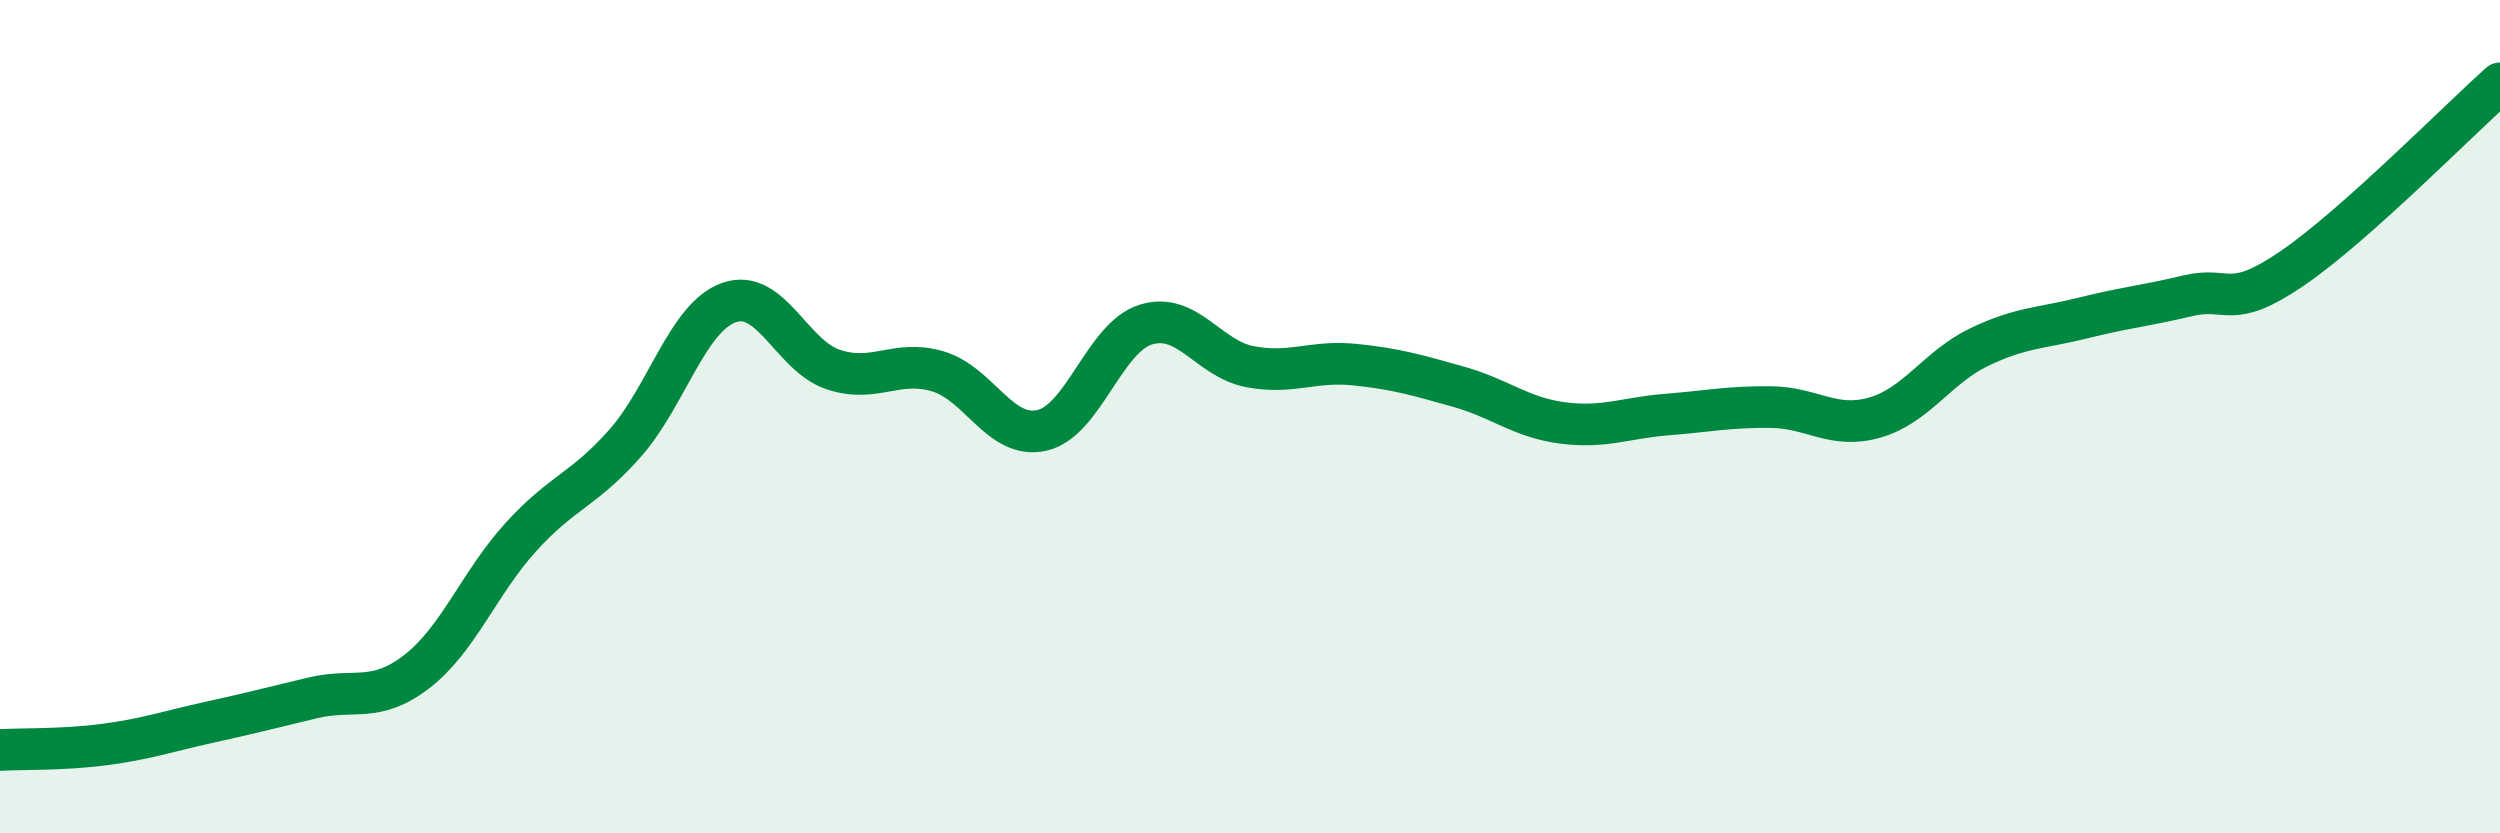
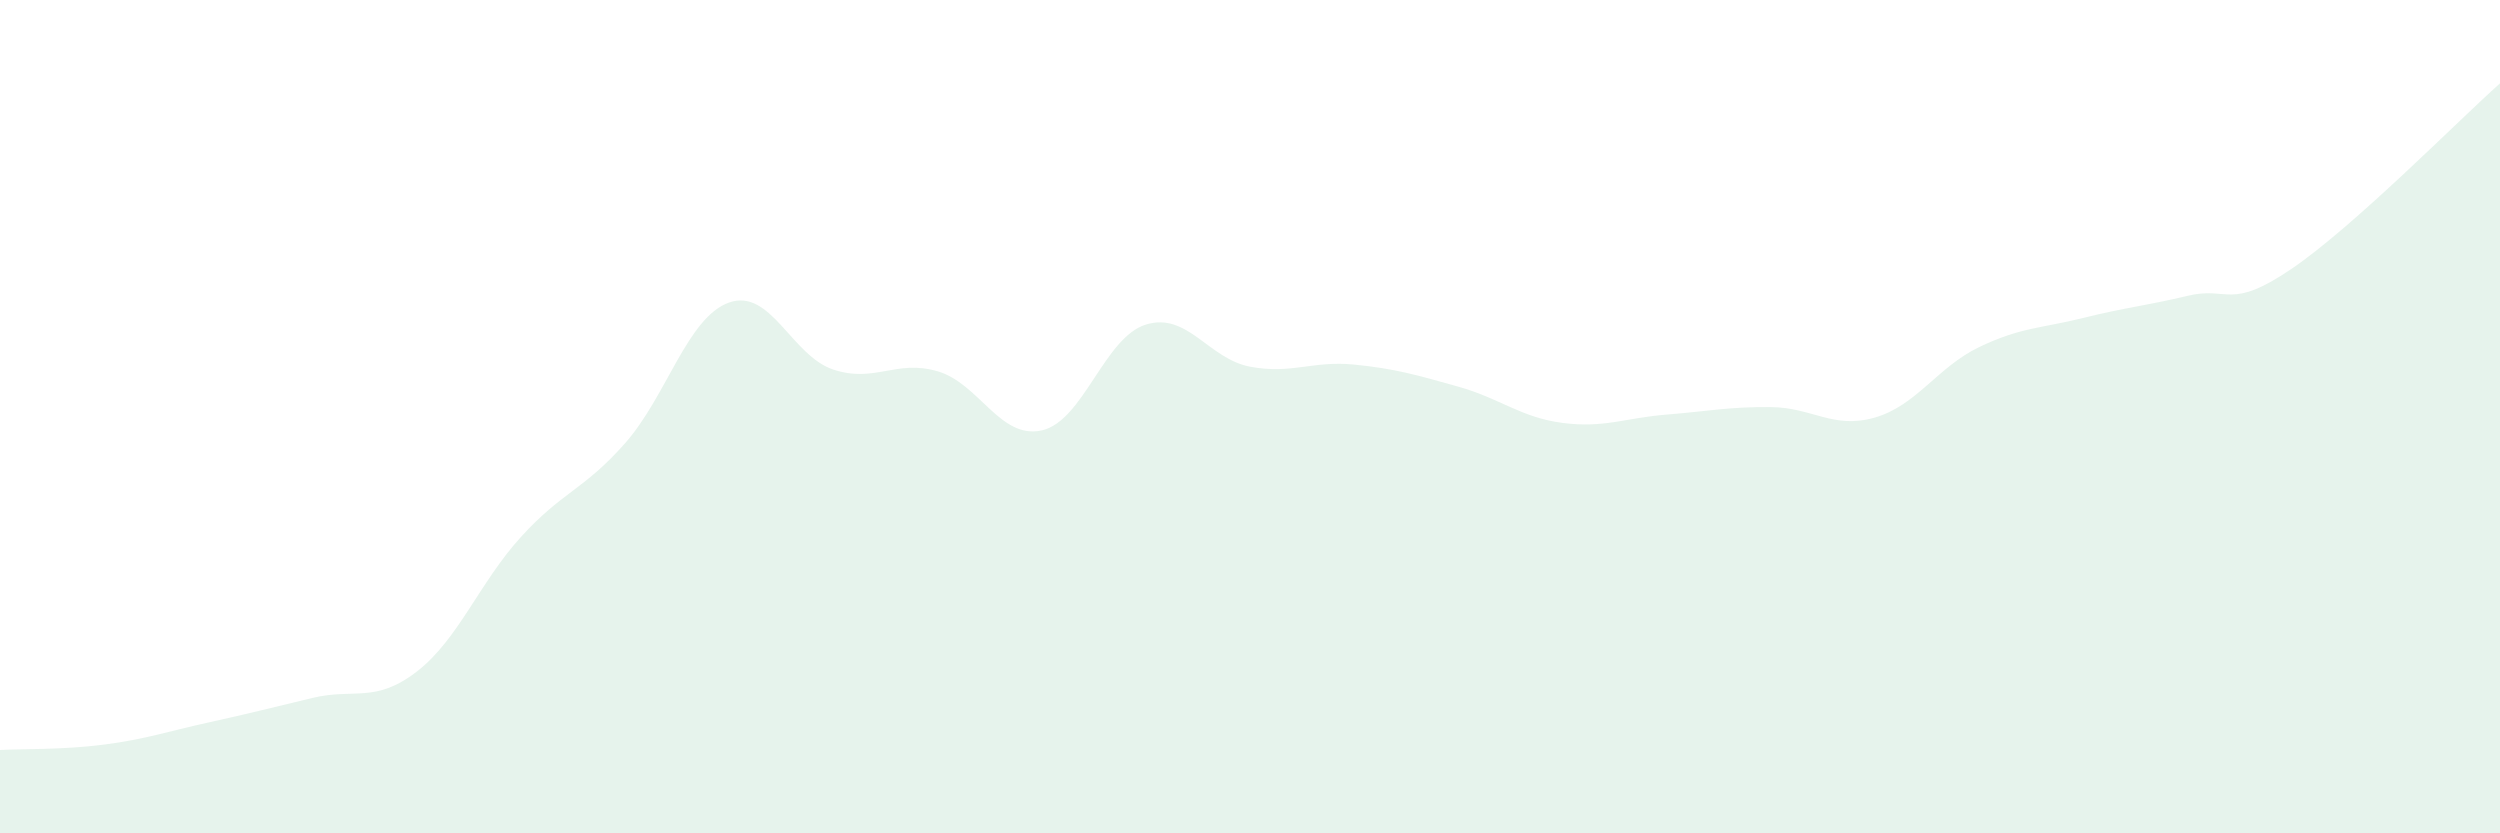
<svg xmlns="http://www.w3.org/2000/svg" width="60" height="20" viewBox="0 0 60 20">
  <path d="M 0,18 C 0.5,17.97 1.5,18 2.5,17.87 C 3.5,17.74 4,17.56 5,17.34 C 6,17.12 6.5,16.99 7.5,16.75 C 8.5,16.51 9,16.89 10,16.12 C 11,15.35 11.5,13.99 12.5,12.89 C 13.5,11.79 14,11.77 15,10.64 C 16,9.51 16.5,7.61 17.5,7.26 C 18.5,6.91 19,8.54 20,8.87 C 21,9.2 21.5,8.62 22.5,8.91 C 23.5,9.2 24,10.55 25,10.33 C 26,10.11 26.5,8.1 27.5,7.79 C 28.5,7.48 29,8.61 30,8.8 C 31,8.99 31.5,8.65 32.5,8.75 C 33.5,8.85 34,9 35,9.28 C 36,9.56 36.5,10.02 37.5,10.15 C 38.5,10.28 39,10.03 40,9.95 C 41,9.87 41.5,9.76 42.5,9.77 C 43.5,9.78 44,10.31 45,10.02 C 46,9.73 46.5,8.81 47.5,8.33 C 48.5,7.85 49,7.88 50,7.63 C 51,7.38 51.5,7.34 52.5,7.1 C 53.5,6.86 53.5,7.47 55,6.45 C 56.5,5.43 59,2.89 60,2L60 20L0 20Z" fill="#008740" opacity="0.1" stroke-linecap="round" stroke-linejoin="round" />
-   <path d="M 0,18 C 0.5,17.97 1.5,18 2.5,17.87 C 3.5,17.74 4,17.56 5,17.34 C 6,17.12 6.5,16.99 7.5,16.75 C 8.5,16.51 9,16.89 10,16.12 C 11,15.35 11.5,13.99 12.5,12.89 C 13.5,11.79 14,11.77 15,10.64 C 16,9.51 16.5,7.61 17.5,7.26 C 18.5,6.91 19,8.54 20,8.87 C 21,9.2 21.5,8.62 22.5,8.91 C 23.5,9.2 24,10.55 25,10.33 C 26,10.11 26.5,8.1 27.5,7.79 C 28.5,7.48 29,8.61 30,8.8 C 31,8.99 31.5,8.65 32.5,8.75 C 33.5,8.85 34,9 35,9.28 C 36,9.56 36.5,10.02 37.5,10.15 C 38.5,10.28 39,10.03 40,9.95 C 41,9.87 41.5,9.76 42.5,9.77 C 43.5,9.78 44,10.31 45,10.02 C 46,9.73 46.5,8.81 47.5,8.33 C 48.5,7.85 49,7.88 50,7.63 C 51,7.38 51.5,7.34 52.5,7.1 C 53.5,6.86 53.5,7.47 55,6.45 C 56.5,5.43 59,2.89 60,2" stroke="#008740" stroke-width="1" fill="none" stroke-linecap="round" stroke-linejoin="round" />
</svg>